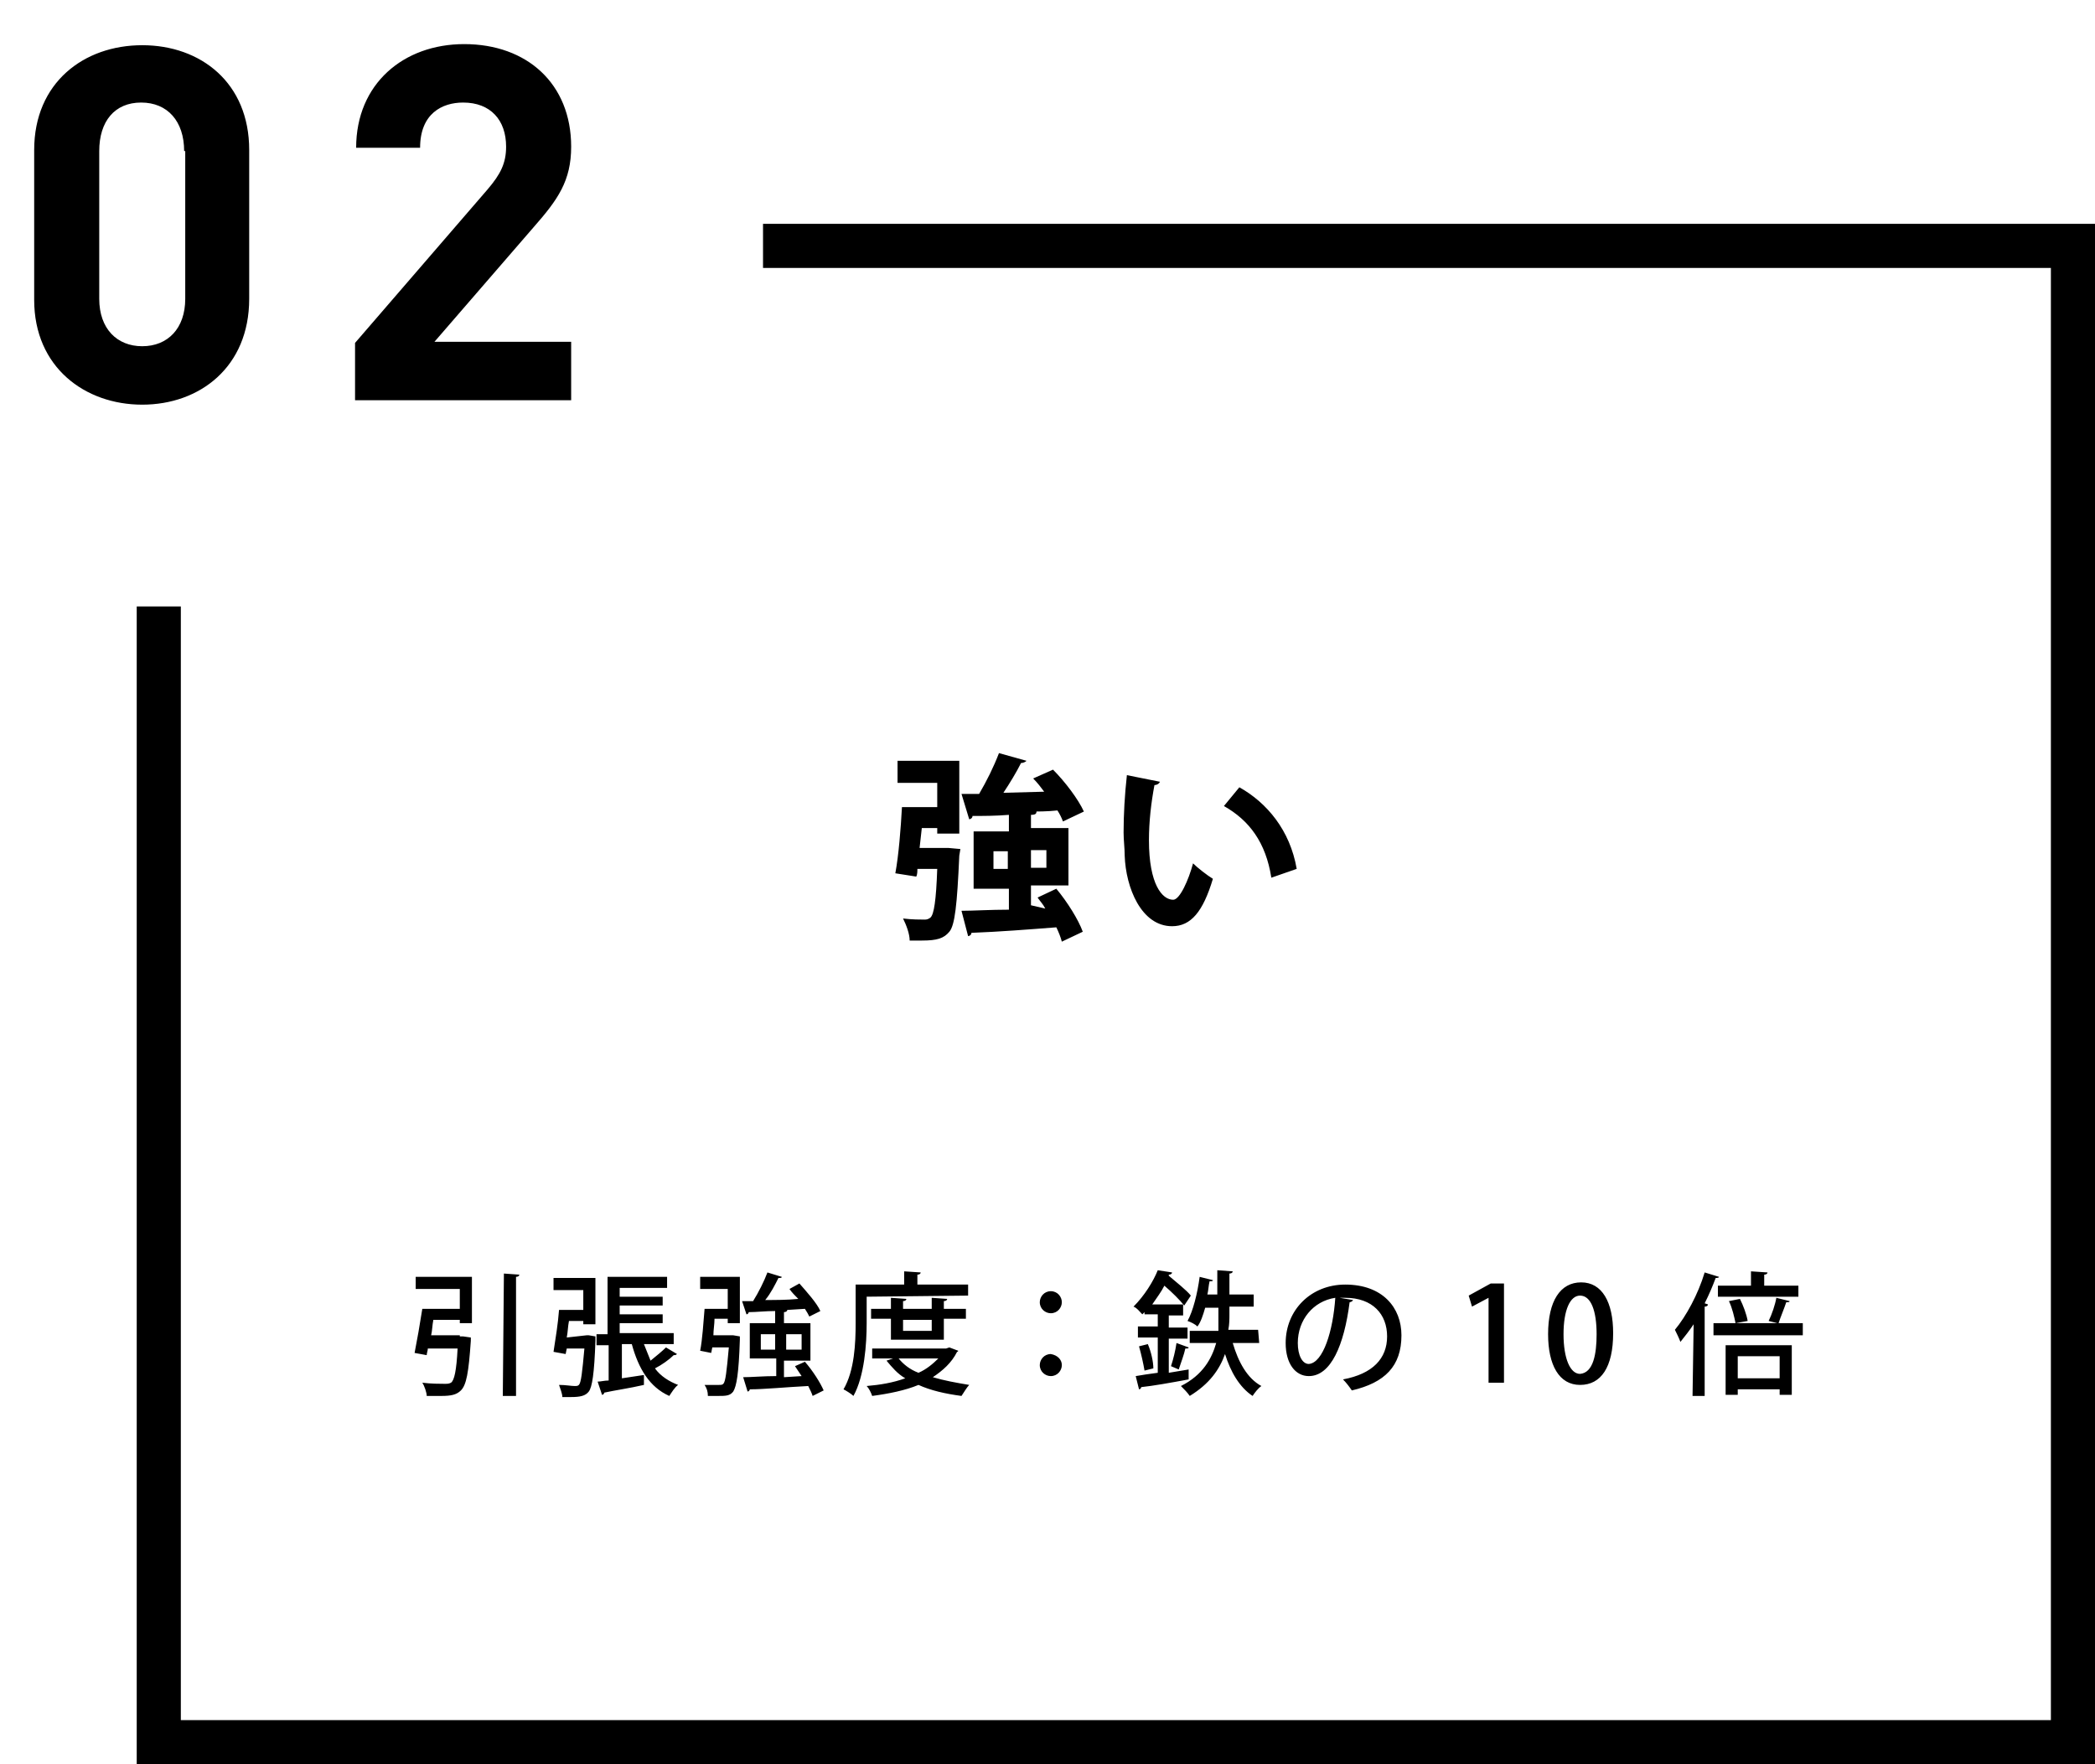
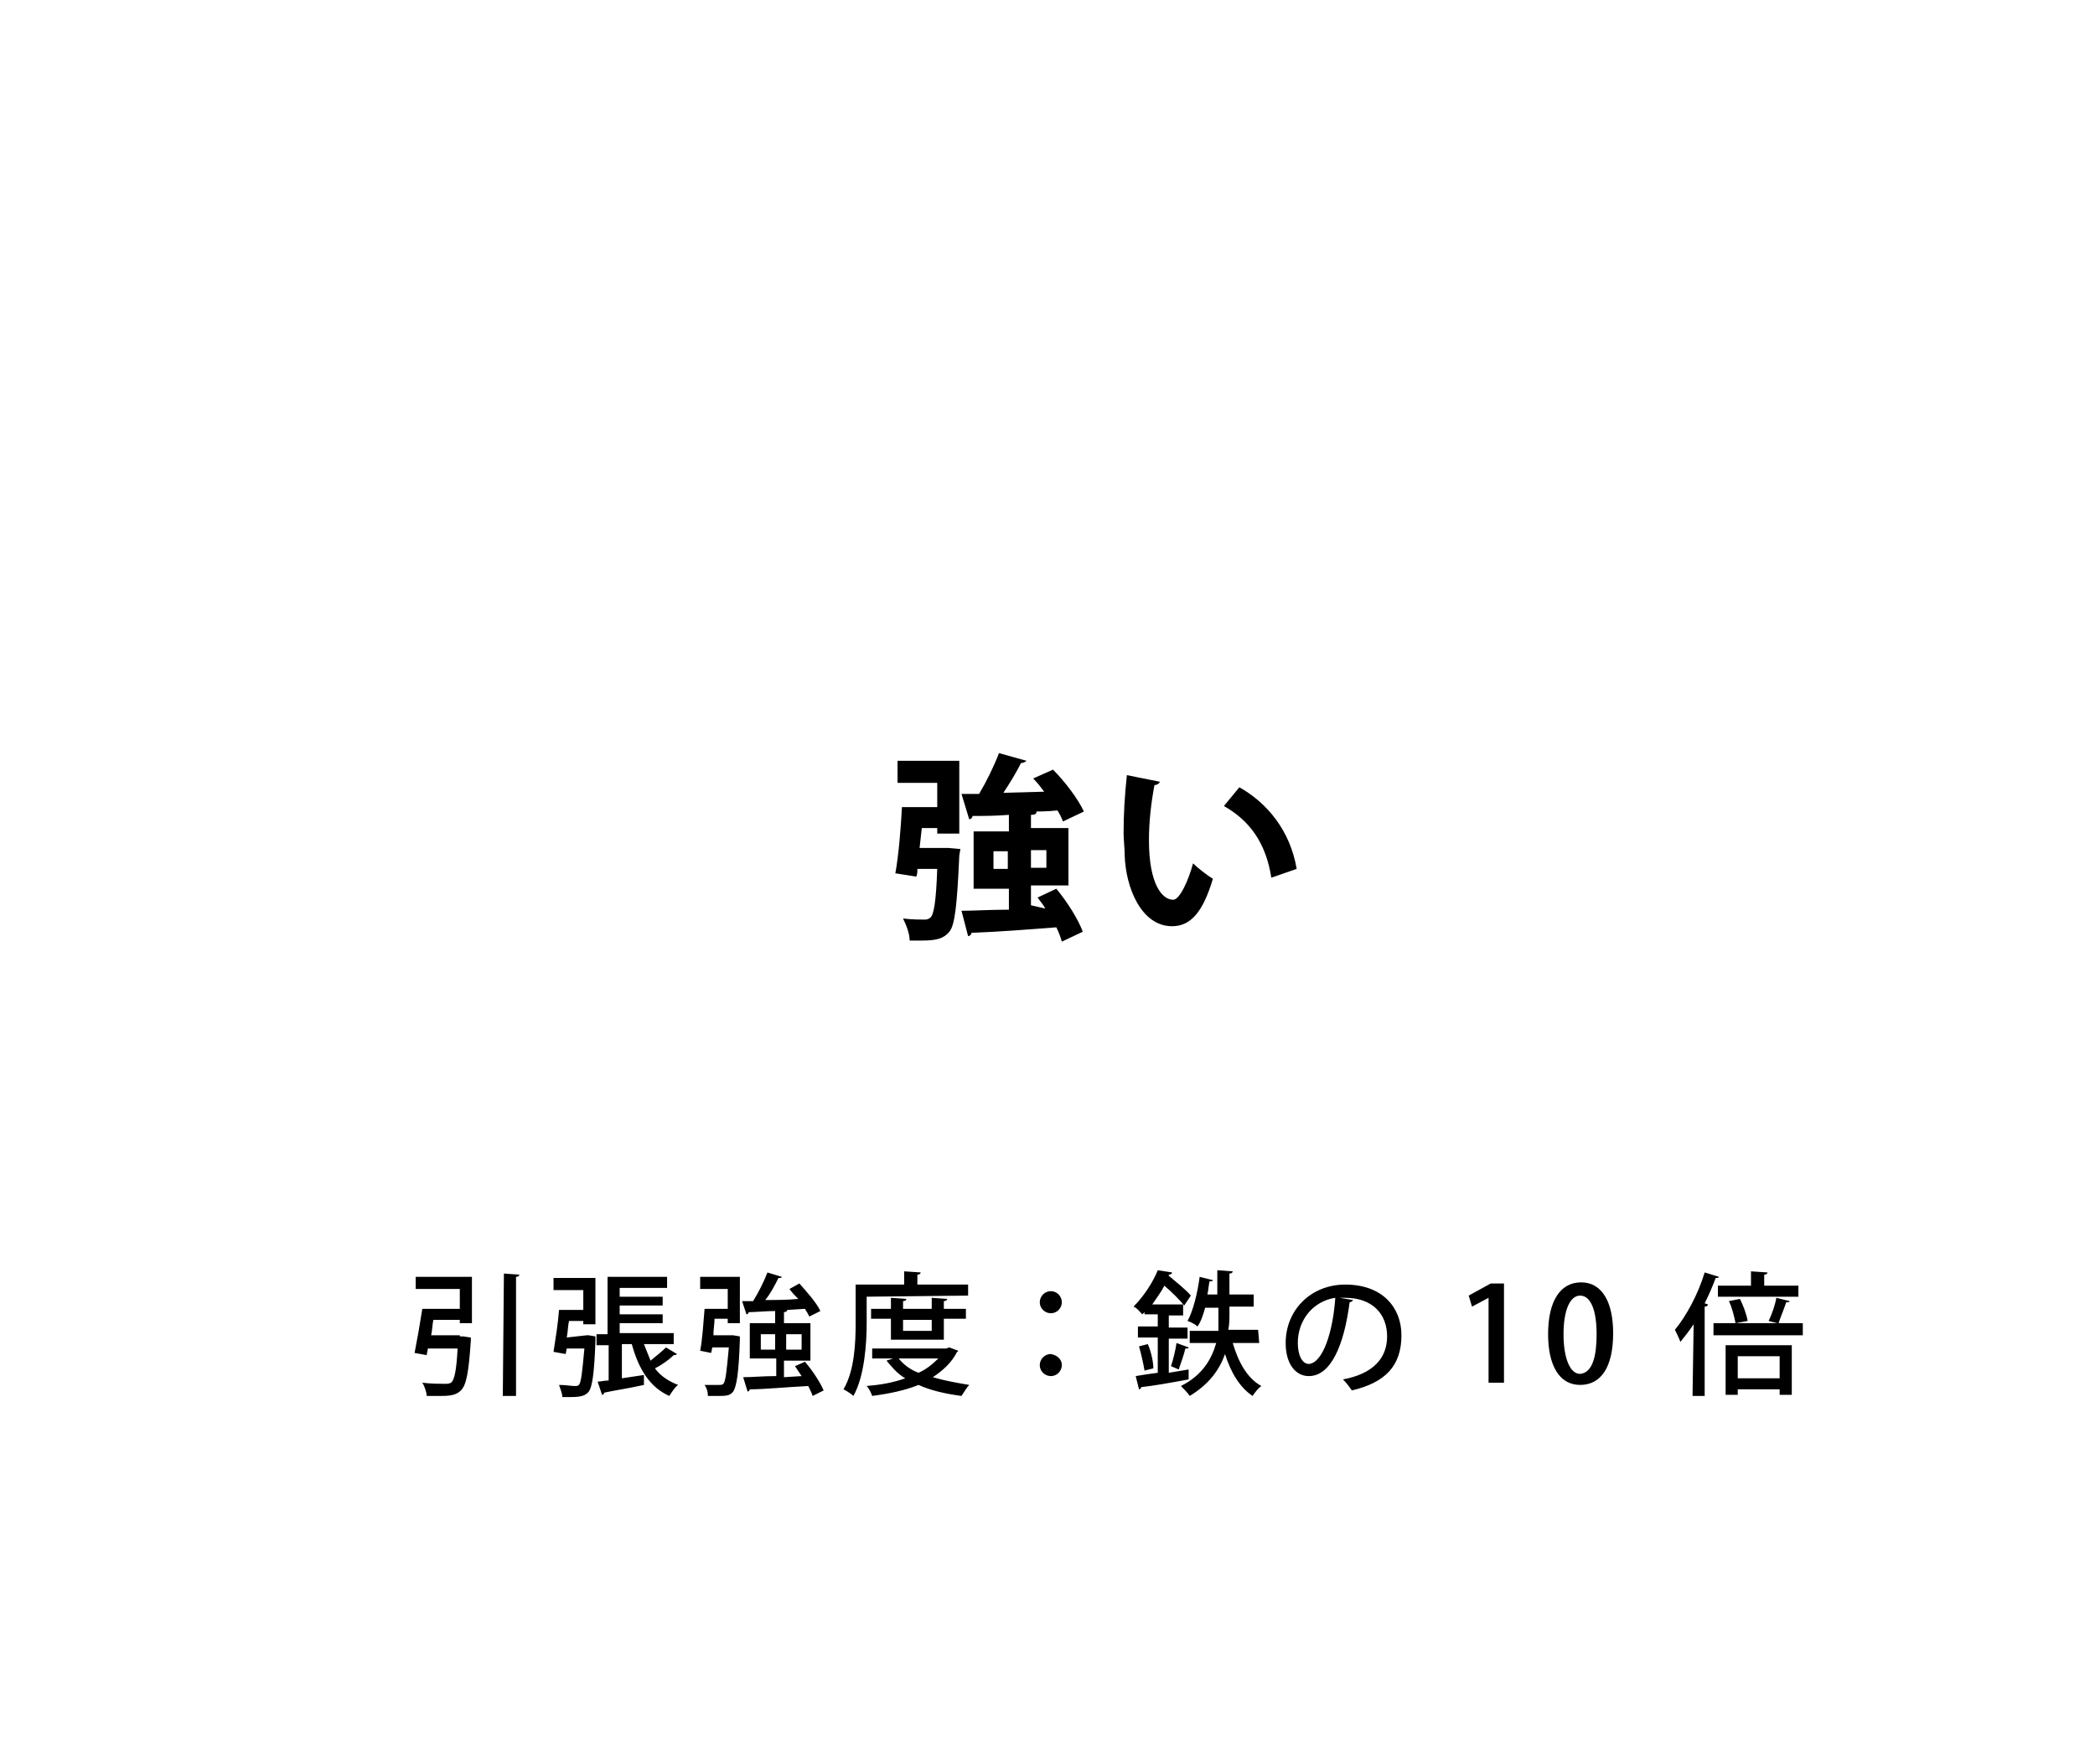
<svg xmlns="http://www.w3.org/2000/svg" version="1.1" id="レイヤー_1" x="0px" y="0px" viewBox="0 0 190 160" style="enable-background:new 0 0 190 160;" xml:space="preserve">
  <g>
    <path d="M85.6,76.9l0.4,0l1.1,0.1l-0.1,0.6c-0.2,4.5-0.4,6.3-0.9,6.9c-0.5,0.6-1.1,0.8-2.5,0.8c-0.3,0-0.7,0-1.1,0   c0-0.6-0.3-1.4-0.6-2c0.8,0.1,1.6,0.1,2,0.1c0.2,0,0.4-0.1,0.5-0.2c0.3-0.3,0.5-1.5,0.6-4.4h-1.8c0,0.2,0,0.5-0.1,0.7l-1.9-0.3   c0.3-1.6,0.5-4.1,0.6-6H85V71h-3.6v-2h5.6v6.6H85v-0.5h-1.4l-0.2,1.8L85.6,76.9z M94.8,82.4c-0.2-0.4-0.5-0.7-0.7-1l1.7-0.8   c1,1.2,2,2.8,2.4,3.9l-1.9,0.9c-0.1-0.4-0.3-0.9-0.5-1.3c-2.6,0.2-5.1,0.4-7.7,0.5c0,0.2-0.2,0.3-0.3,0.3l-0.6-2.3   c1.1,0,2.6-0.1,4.3-0.1v-1.9h-3.2v-5.2h3.2v-1.5c-1.2,0.1-2.4,0.1-3.3,0.1c0,0.2-0.2,0.3-0.3,0.3L87.2,72h1.6   c0.7-1.2,1.3-2.4,1.8-3.7l2.5,0.7c-0.1,0.1-0.3,0.2-0.5,0.2c-0.4,0.8-1,1.8-1.6,2.7l3.7-0.1c-0.3-0.4-0.6-0.8-1-1.2l1.8-0.8   c1.1,1.1,2.3,2.7,2.8,3.8l-1.9,0.9c-0.1-0.3-0.3-0.7-0.5-1c-0.9,0.1-1.8,0.1-2.7,0.1v0l0.8,0c0,0.2-0.1,0.3-0.5,0.3v1.2h3.4v5.2   h-3.4v1.8L94.8,82.4z M90.1,78.8h1.3v-1.6h-1.3V78.8z M94.9,77.1h-1.4v1.6h1.4V77.1z M105.2,70.9c-0.1,0.2-0.3,0.3-0.5,0.3   c-0.3,1.6-0.5,3.3-0.5,5c0,4,1.2,5.4,2.2,5.4c0.6,0,1.4-1.8,1.8-3.3c0.4,0.4,1.3,1.1,1.8,1.4c-0.9,3-2,4.3-3.7,4.3   c-2.8,0-4.2-3.5-4.3-6.4c0-0.7-0.1-1.4-0.1-2.1c0-1.6,0.1-3.4,0.3-5.2L105.2,70.9z M115.3,79.6c-0.5-3.2-2-5.2-4.3-6.5l1.4-1.7   c2.5,1.4,4.6,3.9,5.2,7.4L115.3,79.6z M41.7,121.2l0.3,0l0.7,0.1c0,0.1,0,0.2,0,0.3c-0.2,2.9-0.4,4-0.9,4.5   c-0.4,0.4-0.9,0.5-1.8,0.5c-0.4,0-0.9,0-1.3,0c0-0.3-0.2-0.9-0.4-1.2c0.8,0.1,1.6,0.1,2,0.1c0.3,0,0.4,0,0.6-0.1   c0.3-0.2,0.5-1.1,0.6-3.1h-2.7c0,0.2-0.1,0.4-0.1,0.6l-1.1-0.2c0.2-1,0.5-2.7,0.7-4h3.4v-1.8h-4v-1.1h5.1v4.2h-1.1v-0.3h-2.4   c-0.1,0.5-0.1,1-0.2,1.4H41.7z M45.7,115.5l1.4,0.1c0,0.1-0.1,0.2-0.3,0.2v10.8h-1.2L45.7,115.5L45.7,115.5z M53.2,121.1l0.2,0   l0.6,0.1c0,0.1,0,0.2,0,0.4c-0.1,3-0.3,4.2-0.6,4.6c-0.3,0.4-0.8,0.5-1.6,0.5c-0.3,0-0.5,0-0.8,0c0-0.3-0.2-0.8-0.3-1.1   c0.6,0,1.1,0.1,1.4,0.1c0.2,0,0.3,0,0.4-0.1c0.2-0.2,0.3-1.1,0.5-3.3h-1.6l-0.1,0.5l-1.1-0.2c0.2-1.3,0.4-2.5,0.5-3.8h2.2v-1.8   h-2.7v-1.1H54v4.2h-1.1v-0.3h-1.3c-0.1,0.5-0.1,1-0.2,1.5L53.2,121.1L53.2,121.1z M58.4,121.9c0.2,0.5,0.4,1,0.6,1.5   c0.5-0.4,1.1-0.9,1.4-1.2l1,0.6c-0.1,0.1-0.2,0.1-0.3,0.1c-0.4,0.4-1.1,0.9-1.7,1.2c0.5,0.7,1.3,1.2,2.1,1.5   c-0.3,0.2-0.6,0.7-0.8,1c-1.8-0.8-2.8-2.5-3.4-4.7h-0.9v3.1l2-0.3l0,0.9c-1.3,0.3-2.7,0.5-3.6,0.7c0,0.1-0.1,0.2-0.2,0.2l-0.4-1.2   c0.3,0,0.6-0.1,1-0.1v-3.2h-1.1v-1h1v-5.2h5.4v1h-4.3v0.8h3.9v0.8h-3.9v0.8h3.9v0.8h-3.9v0.9h4.9v1L58.4,121.9L58.4,121.9z    M66.3,121.1l0.2,0l0.6,0.1c0,0.1,0,0.2,0,0.3c-0.1,3.1-0.3,4.2-0.6,4.7c-0.3,0.4-0.7,0.4-1.4,0.4c-0.3,0-0.6,0-0.9,0   c0-0.4-0.1-0.7-0.3-1c0.6,0,1.1,0,1.3,0c0.2,0,0.3,0,0.4-0.1c0.2-0.2,0.3-1.1,0.5-3.3h-1.5l-0.1,0.5l-1-0.2c0.2-1,0.3-2.6,0.4-3.8   H66v-1.8h-2.5v-1.1h3.6v4.2H66v-0.4h-1.2c0,0.5-0.1,1-0.1,1.5L66.3,121.1L66.3,121.1z M72.7,124.8c-0.2-0.3-0.4-0.6-0.6-0.9   l0.9-0.4c0.7,0.8,1.4,1.9,1.7,2.6l-1,0.5c-0.1-0.3-0.2-0.5-0.4-0.9c-2,0.1-4,0.3-5.3,0.3c0,0.1-0.1,0.2-0.2,0.2l-0.4-1.3   c0.8,0,1.8-0.1,3-0.1v-1.6H68V120h2.3v-1.1c-0.9,0-1.7,0.1-2.4,0.1c0,0.1-0.1,0.2-0.2,0.2l-0.4-1.2c0.3,0,0.7,0,1,0   c0.5-0.8,1-1.8,1.3-2.6l1.3,0.4c0,0.1-0.1,0.1-0.3,0.1c-0.3,0.6-0.7,1.4-1.2,2c0.9,0,2,0,3-0.1c-0.3-0.3-0.6-0.6-0.8-0.9l0.9-0.5   c0.7,0.8,1.6,1.8,1.9,2.5l-1,0.5c-0.1-0.2-0.2-0.4-0.4-0.7l-1.6,0.1c0,0.1-0.1,0.2-0.3,0.2v1h2.4v3.4h-2.4v1.5L72.7,124.8   L72.7,124.8z M69,122.4h1.3V121H69V122.4L69,122.4z M72.7,121h-1.4v1.4h1.4L72.7,121L72.7,121z M78.6,117.6v2.4   c0,1.9-0.2,4.8-1.2,6.6c-0.2-0.2-0.7-0.5-0.9-0.6c1-1.7,1.1-4.2,1.1-6v-3.5h4.4v-1.2l1.5,0.1c0,0.1-0.1,0.2-0.3,0.2v0.9h4.6v1   L78.6,117.6L78.6,117.6z M86.1,122.2l0.8,0.3c0,0.1-0.1,0.1-0.1,0.1c-0.5,1-1.3,1.7-2.2,2.3c1,0.3,2.1,0.5,3.3,0.7   c-0.2,0.2-0.5,0.7-0.7,1c-1.5-0.2-2.8-0.5-3.9-1c-1.2,0.5-2.7,0.8-4.2,1c-0.1-0.3-0.3-0.7-0.5-0.9c1.2-0.1,2.4-0.3,3.5-0.7   c-0.7-0.4-1.2-1-1.7-1.6l0.6-0.2h-1.9v-0.9h6.7L86.1,122.2L86.1,122.2z M85.6,121.5h-4.8v-1.9H79v-0.9h1.8v-1l1.4,0.1   c0,0.1-0.1,0.2-0.3,0.2v0.7h2.6v-1l1.4,0.1c0,0.1-0.1,0.2-0.3,0.2v0.7h2v0.9h-2L85.6,121.5L85.6,121.5z M81.5,123.2   c0.4,0.5,1,1,1.8,1.3c0.7-0.3,1.3-0.8,1.8-1.3H81.5z M84.5,119.7h-2.6v1h2.6V119.7z M96.3,118.1c0,0.5-0.4,1-1,1c-0.5,0-1-0.4-1-1   c0,0,0,0,0,0c0-0.5,0.4-1,1-1C95.9,117.1,96.3,117.6,96.3,118.1L96.3,118.1z M96.3,123.8c0,0.5-0.4,1-1,1c-0.5,0-1-0.4-1-1   c0,0,0,0,0,0c0-0.5,0.4-1,1-1C95.9,122.9,96.3,123.3,96.3,123.8L96.3,123.8z M106,124.5c0.6-0.1,1.2-0.2,1.8-0.3l0,0.9   c-1.6,0.3-3.3,0.6-4.3,0.7c0,0.1-0.1,0.2-0.2,0.2l-0.3-1.2c0.6-0.1,1.2-0.2,2-0.3v-3.2h-1.8v-1h1.8v-1.1h-1.2v-0.2l-0.2,0.2   c-0.2-0.2-0.5-0.6-0.8-0.7c1-1,1.8-2.3,2.2-3.3l1.3,0.2c0,0.1-0.1,0.2-0.3,0.2l0,0.1c0.7,0.6,1.6,1.3,2,1.8l-0.6,0.9   c-0.4-0.5-1.1-1.2-1.8-1.8c-0.3,0.6-0.7,1.1-1.1,1.7h2.8v1H106v1.1h1.7v1H106L106,124.5L106,124.5z M103.8,124.3   c-0.1-0.6-0.3-1.5-0.5-2.2l0.8-0.2c0.3,0.7,0.5,1.6,0.5,2.2L103.8,124.3L103.8,124.3z M107.8,122.2c0,0.1-0.1,0.1-0.3,0.1   c-0.1,0.5-0.4,1.3-0.6,1.9l-0.7-0.3c0.2-0.6,0.4-1.4,0.5-2.1L107.8,122.2z M114.2,121.8h-2.4c0.5,1.7,1.3,3.2,2.6,3.9   c-0.3,0.2-0.6,0.6-0.8,0.9c-1.2-0.8-2-2.2-2.5-3.8c-0.5,1.4-1.4,2.7-3.2,3.8c-0.2-0.3-0.5-0.6-0.8-0.9c2-1,2.8-2.5,3.2-3.9h-2.4   v-1.1h2.6c0-0.5,0-0.9,0-1.4v-0.7h-1.2c-0.2,0.7-0.4,1.3-0.7,1.7c-0.2-0.2-0.6-0.4-0.9-0.5c0.5-0.9,0.9-2.5,1.1-4l1.2,0.3   c0,0.1-0.1,0.1-0.3,0.1c-0.1,0.4-0.1,0.8-0.2,1.2h0.9v-2.2l1.4,0.1c0,0.1-0.1,0.2-0.3,0.2v1.9h2.2v1.1h-2.2v0.7   c0,0.4,0,0.9-0.1,1.4h2.7L114.2,121.8L114.2,121.8z M122.7,117.9c0,0.1-0.2,0.2-0.3,0.2c-0.5,3.9-1.7,6.7-3.7,6.7   c-1.2,0-2.1-1.1-2.1-3c0-3,2.3-5.3,5.4-5.3c3.4,0,5.1,2.1,5.1,4.6c0,2.8-1.5,4.3-4.5,5c-0.2-0.3-0.5-0.7-0.8-1c2.7-0.5,4-1.9,4-3.9   c0-2-1.3-3.5-3.8-3.5c-0.2,0-0.3,0-0.5,0L122.7,117.9z M121.1,117.7c-2,0.3-3.4,2-3.4,4.1c0,1.1,0.4,1.9,1,1.9   C120,123.6,120.9,120.7,121.1,117.7L121.1,117.7z M135,125.5v-7.8h0l-1.5,0.8l-0.3-1l2-1.1h1.2v9H135L135,125.5z M140.4,121   c0-3,1.1-4.7,3-4.7c1.9,0,2.9,1.8,2.9,4.6c0,3.1-1.1,4.7-3,4.7C141.4,125.6,140.4,123.8,140.4,121L140.4,121z M144.8,121   c0-2.1-0.5-3.5-1.5-3.5c-0.9,0-1.5,1.3-1.5,3.5c0,2.2,0.6,3.6,1.5,3.6C144.5,124.5,144.8,122.8,144.8,121L144.8,121z M153.6,120.1   c-0.4,0.6-0.8,1.1-1.2,1.6c-0.1-0.3-0.4-0.9-0.5-1.1c1-1.2,2.1-3.2,2.7-5.2l1.3,0.4c0,0.1-0.2,0.1-0.3,0.1c-0.3,0.8-0.6,1.5-1,2.3   l0.3,0.1c0,0.1-0.1,0.2-0.3,0.2v8.1h-1.1L153.6,120.1L153.6,120.1z M162.3,118c0,0.1-0.1,0.1-0.3,0.1c-0.2,0.6-0.5,1.3-0.7,1.9h2.2   v1.1h-8.1V120h5.8l-0.8-0.2c0.3-0.6,0.6-1.5,0.7-2.1L162.3,118L162.3,118z M163.1,116.6v1h-7.3v-1h3v-1.3l1.5,0.1   c0,0.1-0.1,0.2-0.3,0.2v1L163.1,116.6L163.1,116.6z M156.5,126.6V122h6v4.5h-1.1v-0.5h-3.8v0.5H156.5L156.5,126.6z M157.4,120   c-0.1-0.5-0.3-1.4-0.6-2l1-0.2c0.3,0.6,0.6,1.4,0.7,2L157.4,120L157.4,120z M161.4,123h-3.8v2h3.8V123L161.4,123z" />
-     <path d="M190,160H12.4V55h4v101H186V24.3H69.2v-4H190V160z" />
-     <path d="M12.9,36.7c-5.2,0-9.8-3.4-9.8-9.5V13.6c0-6.1,4.5-9.5,9.8-9.5s9.7,3.4,9.7,9.5v13.5C22.6,33.3,18.1,36.7,12.9,36.7z    M16.7,13.7c0-2.7-1.5-4.4-3.9-4.4S9,11,9,13.7v13.4c0,2.7,1.6,4.3,3.9,4.3s3.9-1.6,3.9-4.3V13.7z M32.2,36.4v-5.3l12-13.9   c1.2-1.4,1.7-2.4,1.7-3.9c0-2.4-1.4-4-3.9-4c-1.9,0-3.9,1-3.9,4.1h-5.8c0-5.8,4.3-9.4,9.8-9.4c5.7,0,9.7,3.6,9.7,9.3   c0,3.1-1.2,4.8-3.4,7.3l-9,10.4h12.4v5.3H32.2z" />
  </g>
</svg>